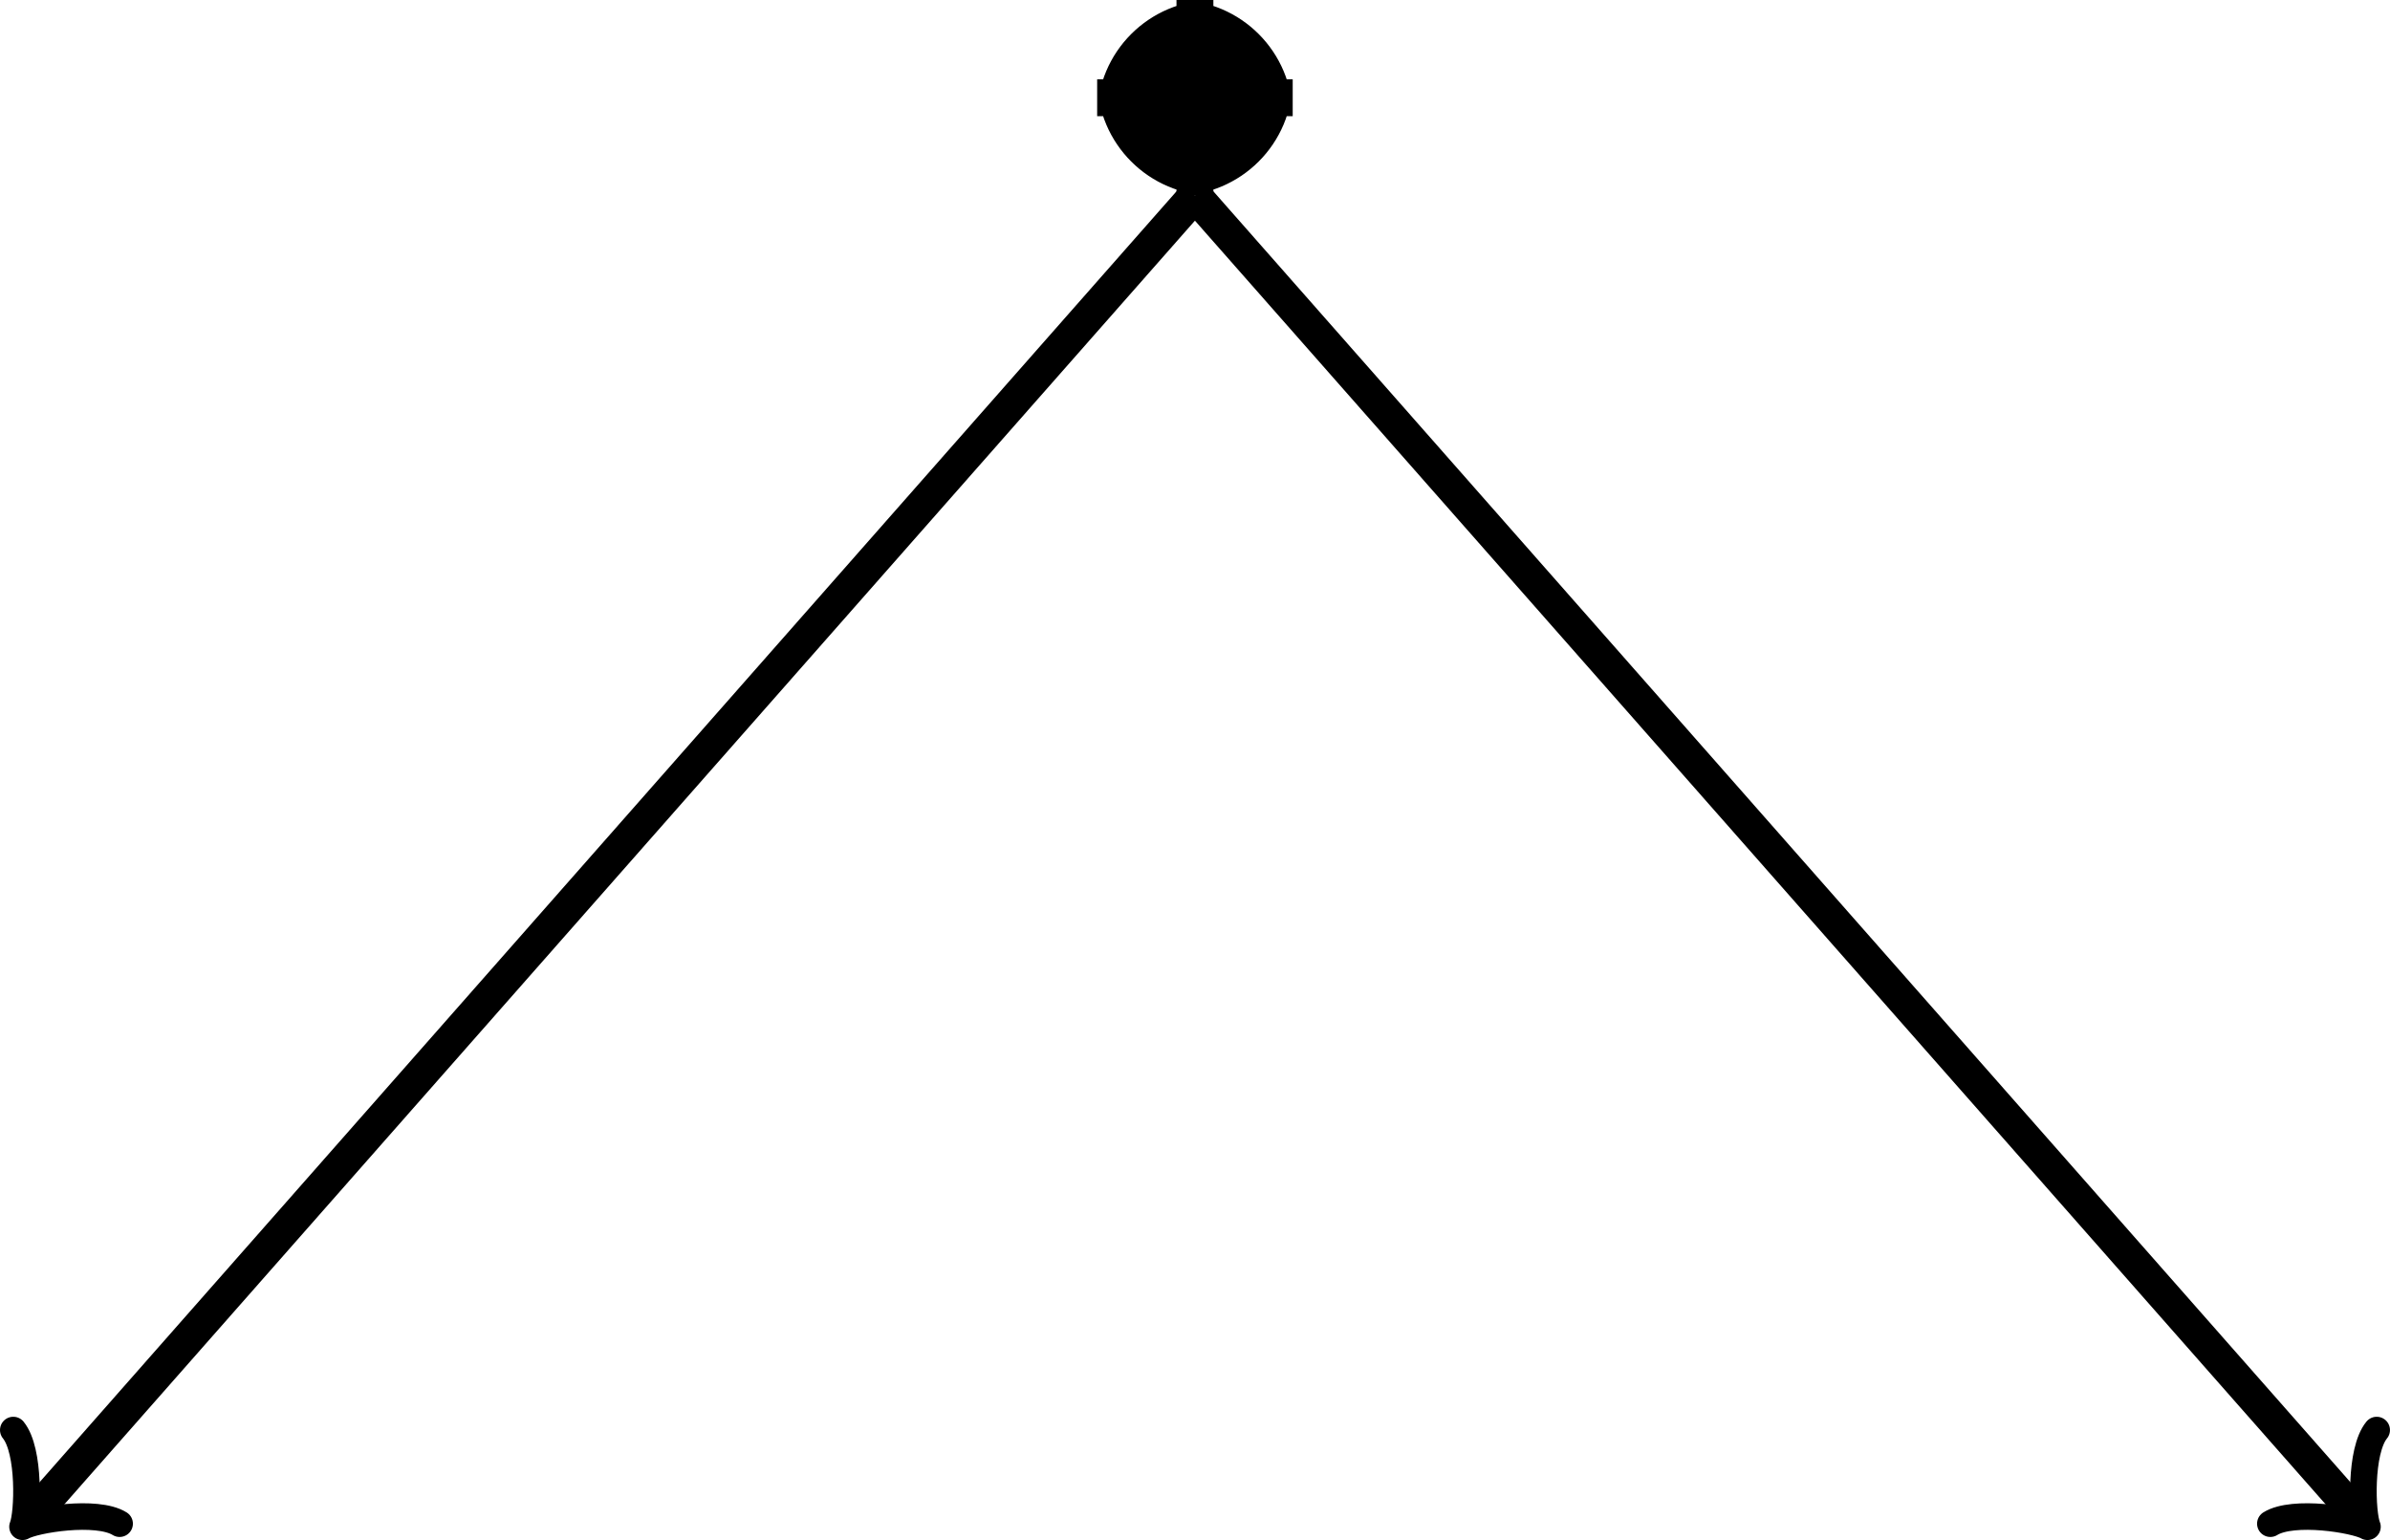
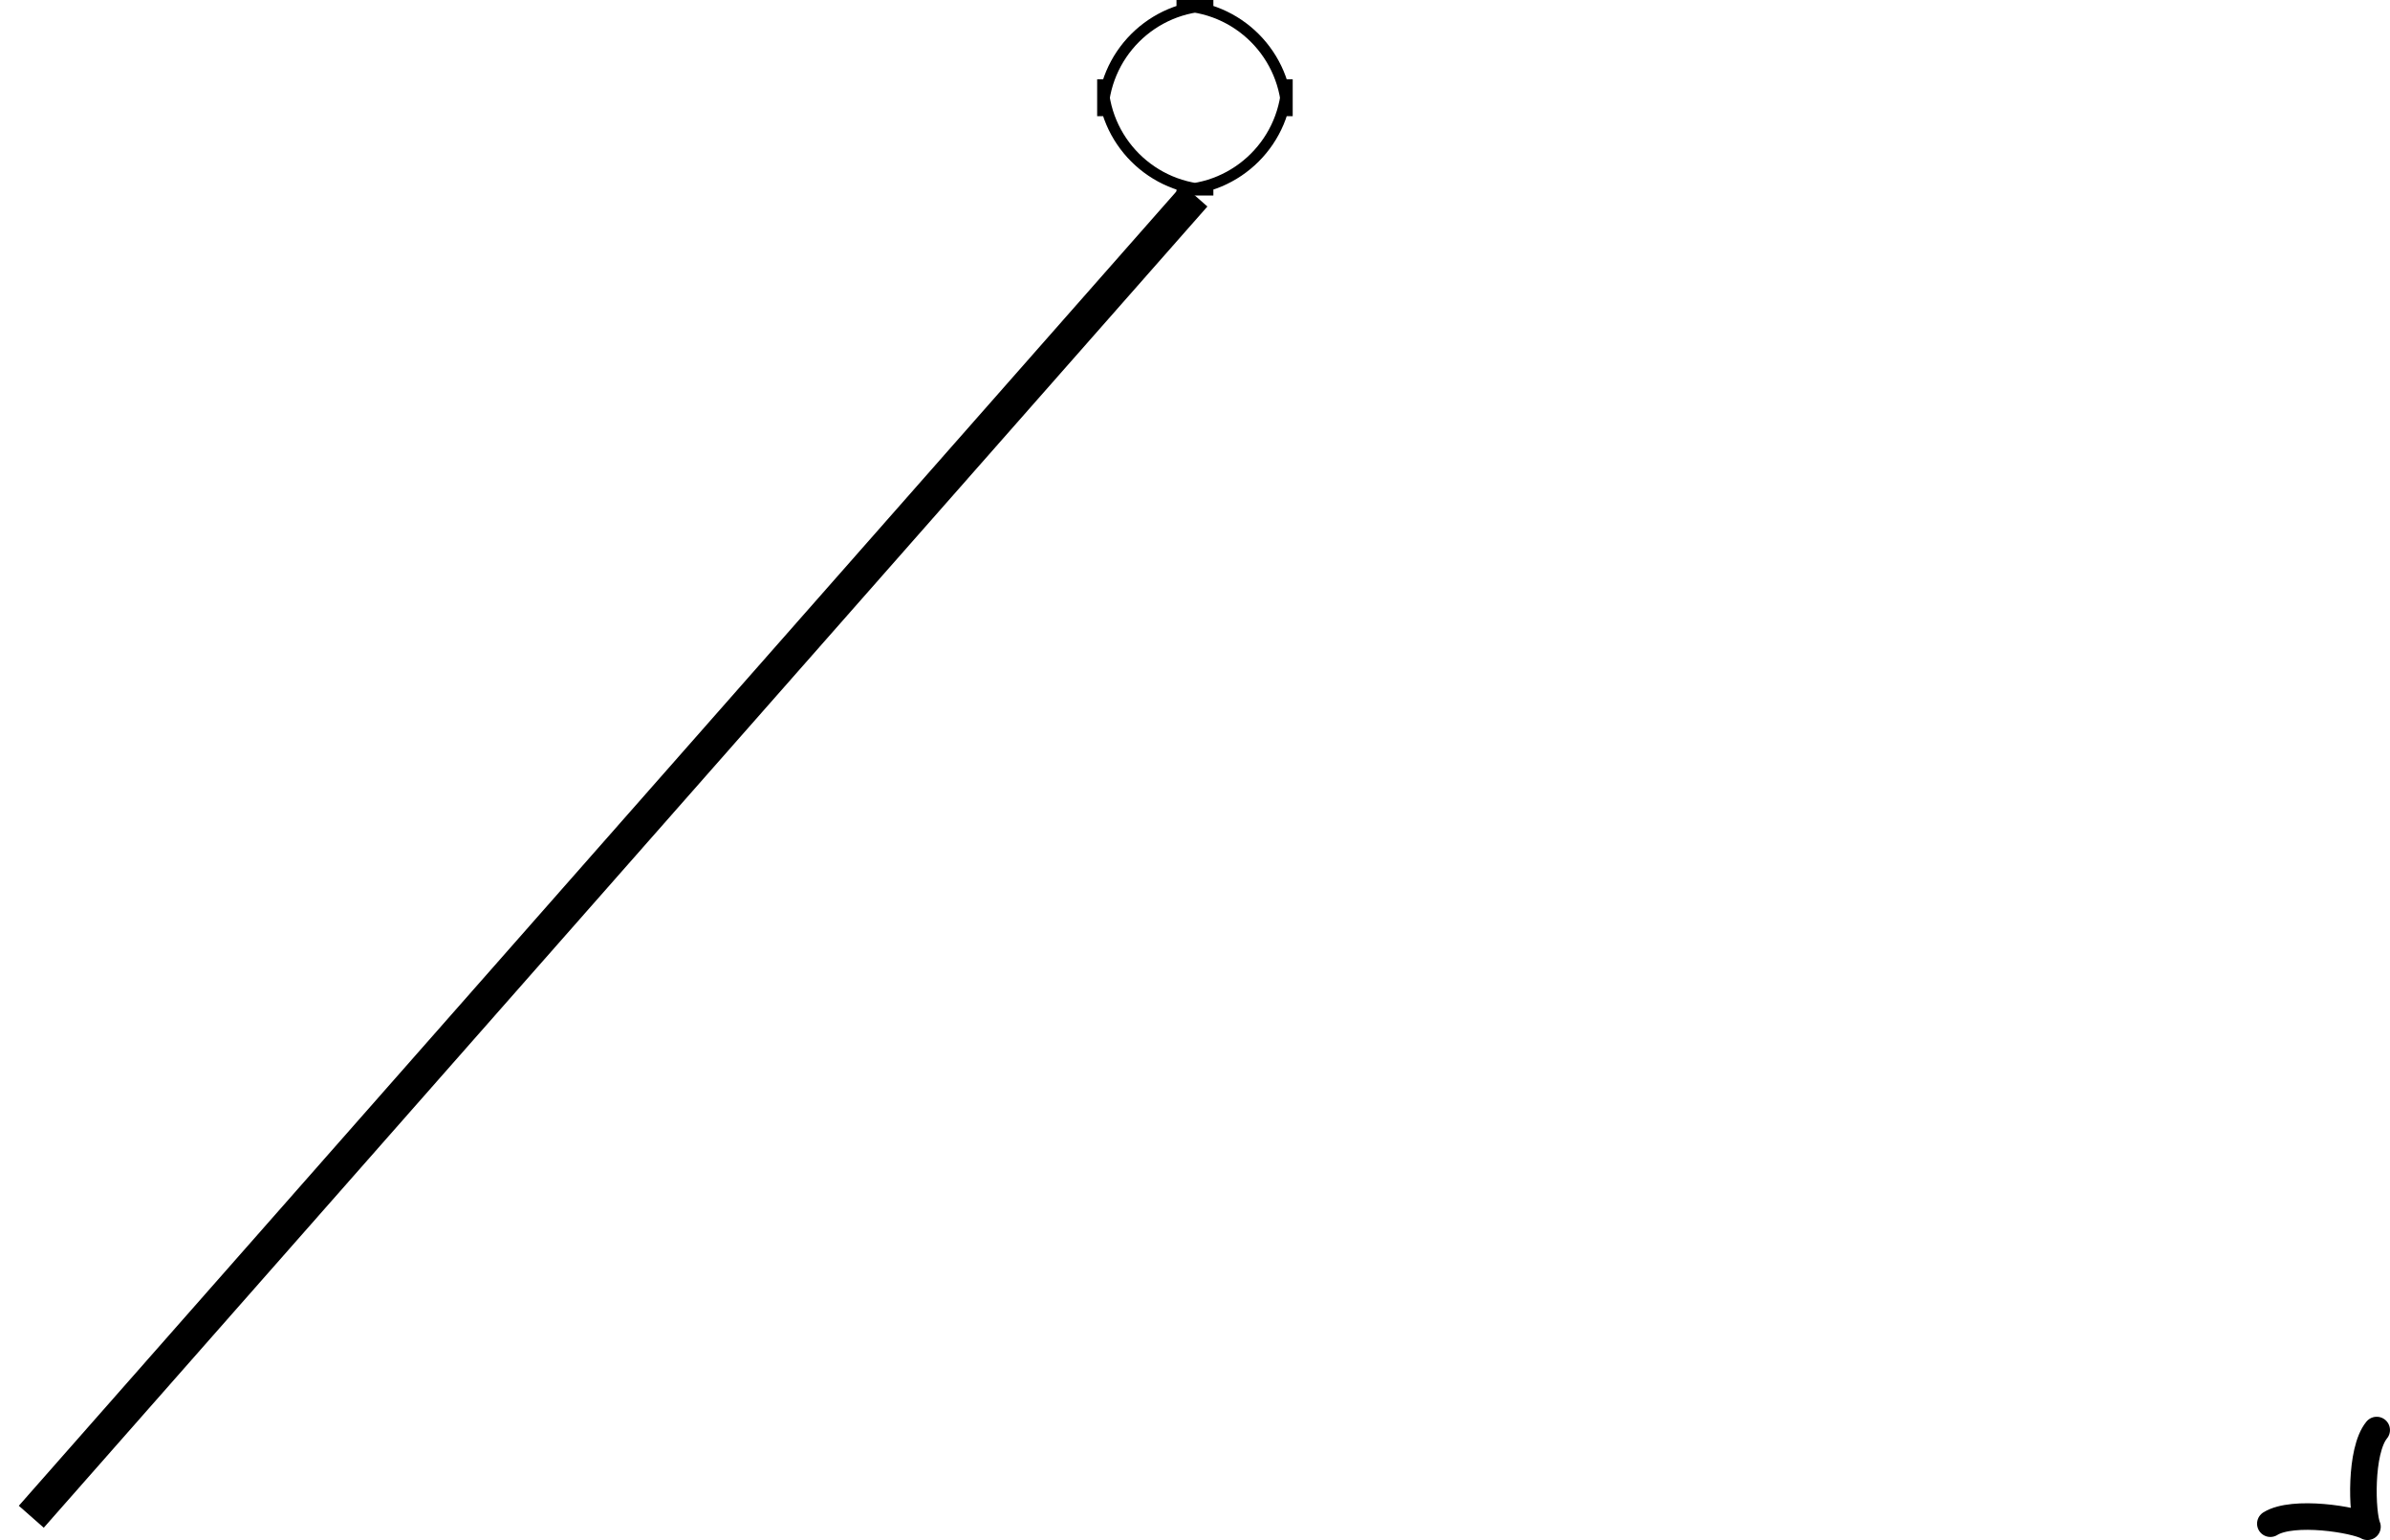
<svg xmlns="http://www.w3.org/2000/svg" version="1.1" width="86.031pt" height="55.439pt" viewBox="4.202 -64.91 86.031 55.439">
  <g id="page1">
-     <path d="M46.551 -64.711H47.879C45.68 -64.711 43.895 -62.926 43.895 -60.727V-62.055C43.895 -59.852 45.68 -58.07 47.879 -58.07H46.551C48.754 -58.07 50.535 -59.852 50.535 -62.055V-60.727C50.535 -62.926 48.754 -64.711 46.551 -64.711Z" />
    <path d="M46.551 -64.711H47.879C45.68 -64.711 43.895 -62.926 43.895 -60.727V-62.055C43.895 -59.852 45.68 -58.07 47.879 -58.07H46.551C48.754 -58.07 50.535 -59.852 50.535 -62.055V-60.727C50.535 -62.926 48.754 -64.711 46.551 -64.711Z" stroke="#000" fill="none" stroke-width="0.399" stroke-miterlimit="10" />
    <path d="M47.215 -57.871L5.328 -10.309" stroke="#000" fill="none" stroke-width="1.196" stroke-miterlimit="10" />
-     <path d="M8.508 -10.059C7.684 -10.57 5.449 -10.203 5.012 -9.949C5.207 -10.414 5.289 -12.68 4.68 -13.43" stroke="#000" fill="none" stroke-width="0.956" stroke-miterlimit="10" stroke-linecap="round" stroke-linejoin="round" />
-     <path d="M47.215 -57.871L89.106 -10.309" stroke="#000" fill="none" stroke-width="1.196" stroke-miterlimit="10" />
    <path d="M89.754 -13.43C89.141 -12.68 89.223 -10.414 89.422 -9.949C88.984 -10.203 86.75 -10.57 85.926 -10.059" stroke="#000" fill="none" stroke-width="0.956" stroke-miterlimit="10" stroke-linecap="round" stroke-linejoin="round" />
  </g>
</svg>